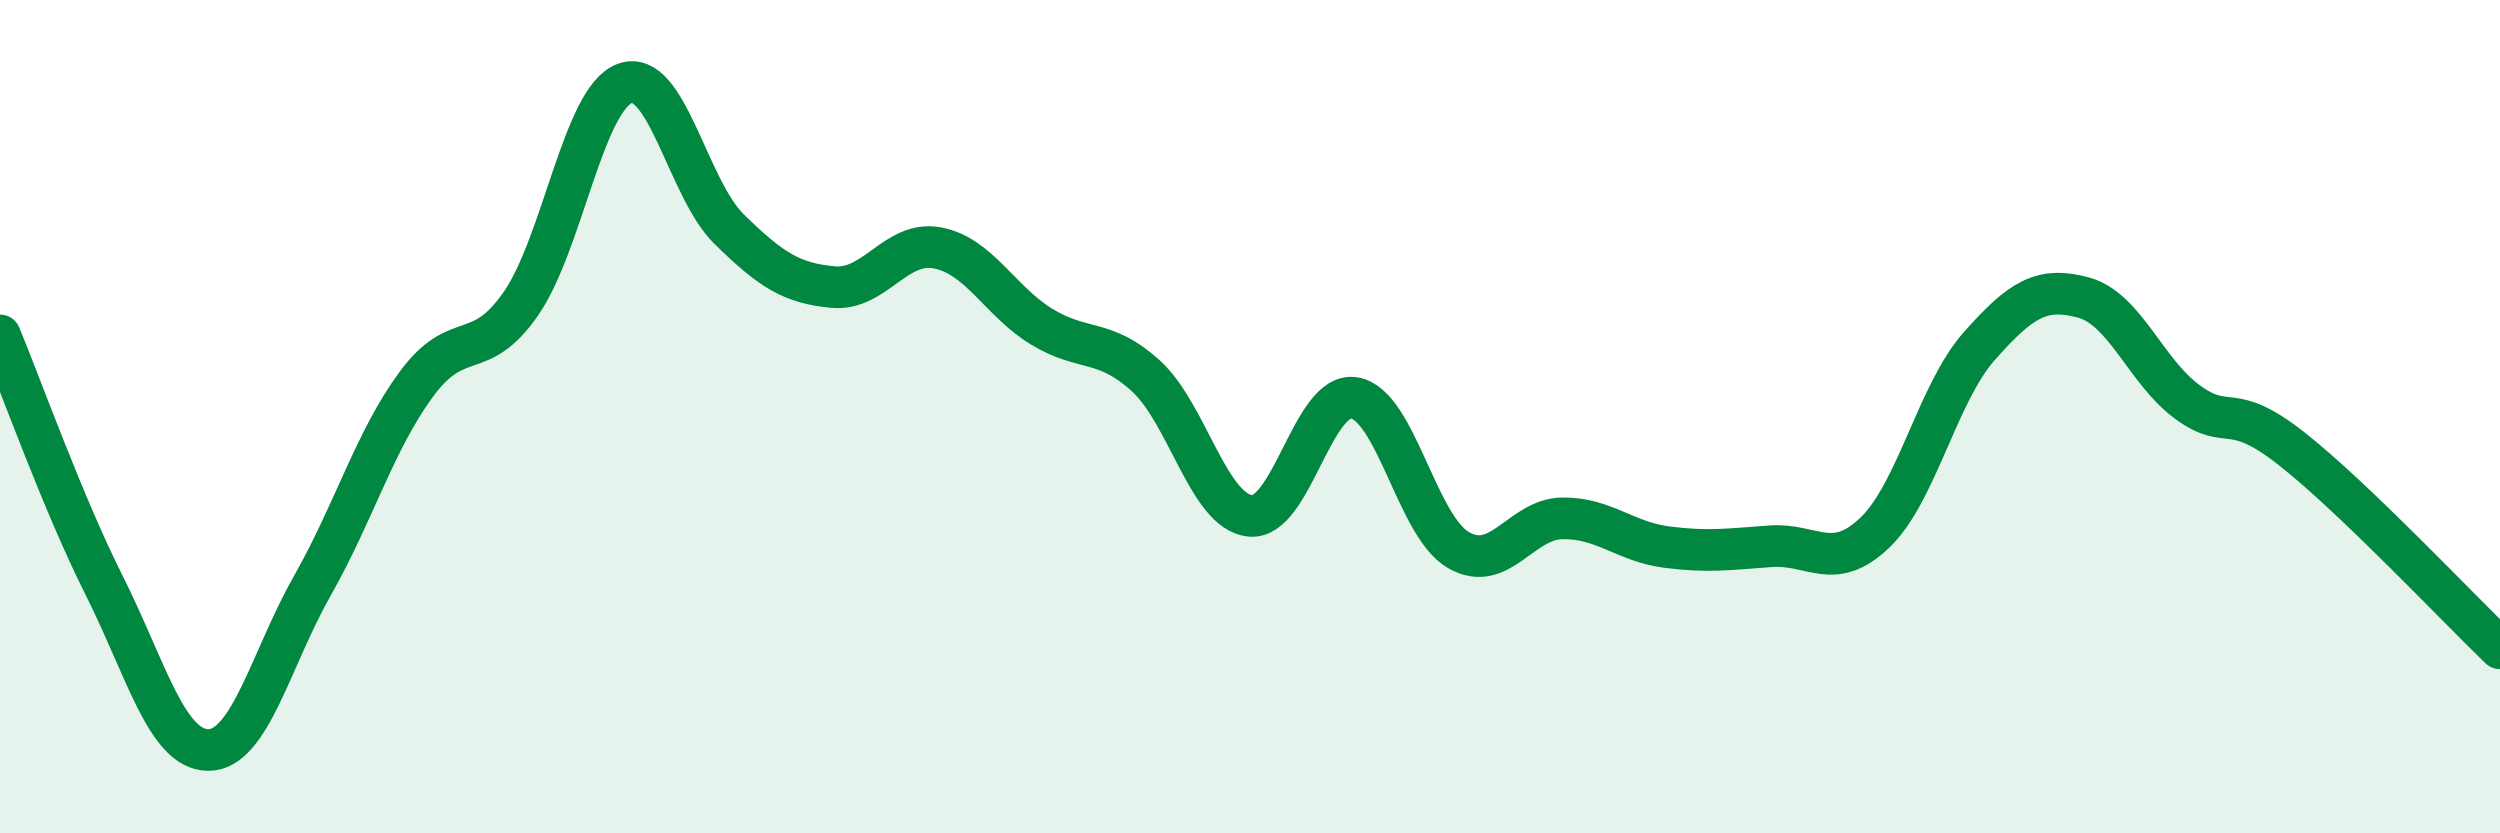
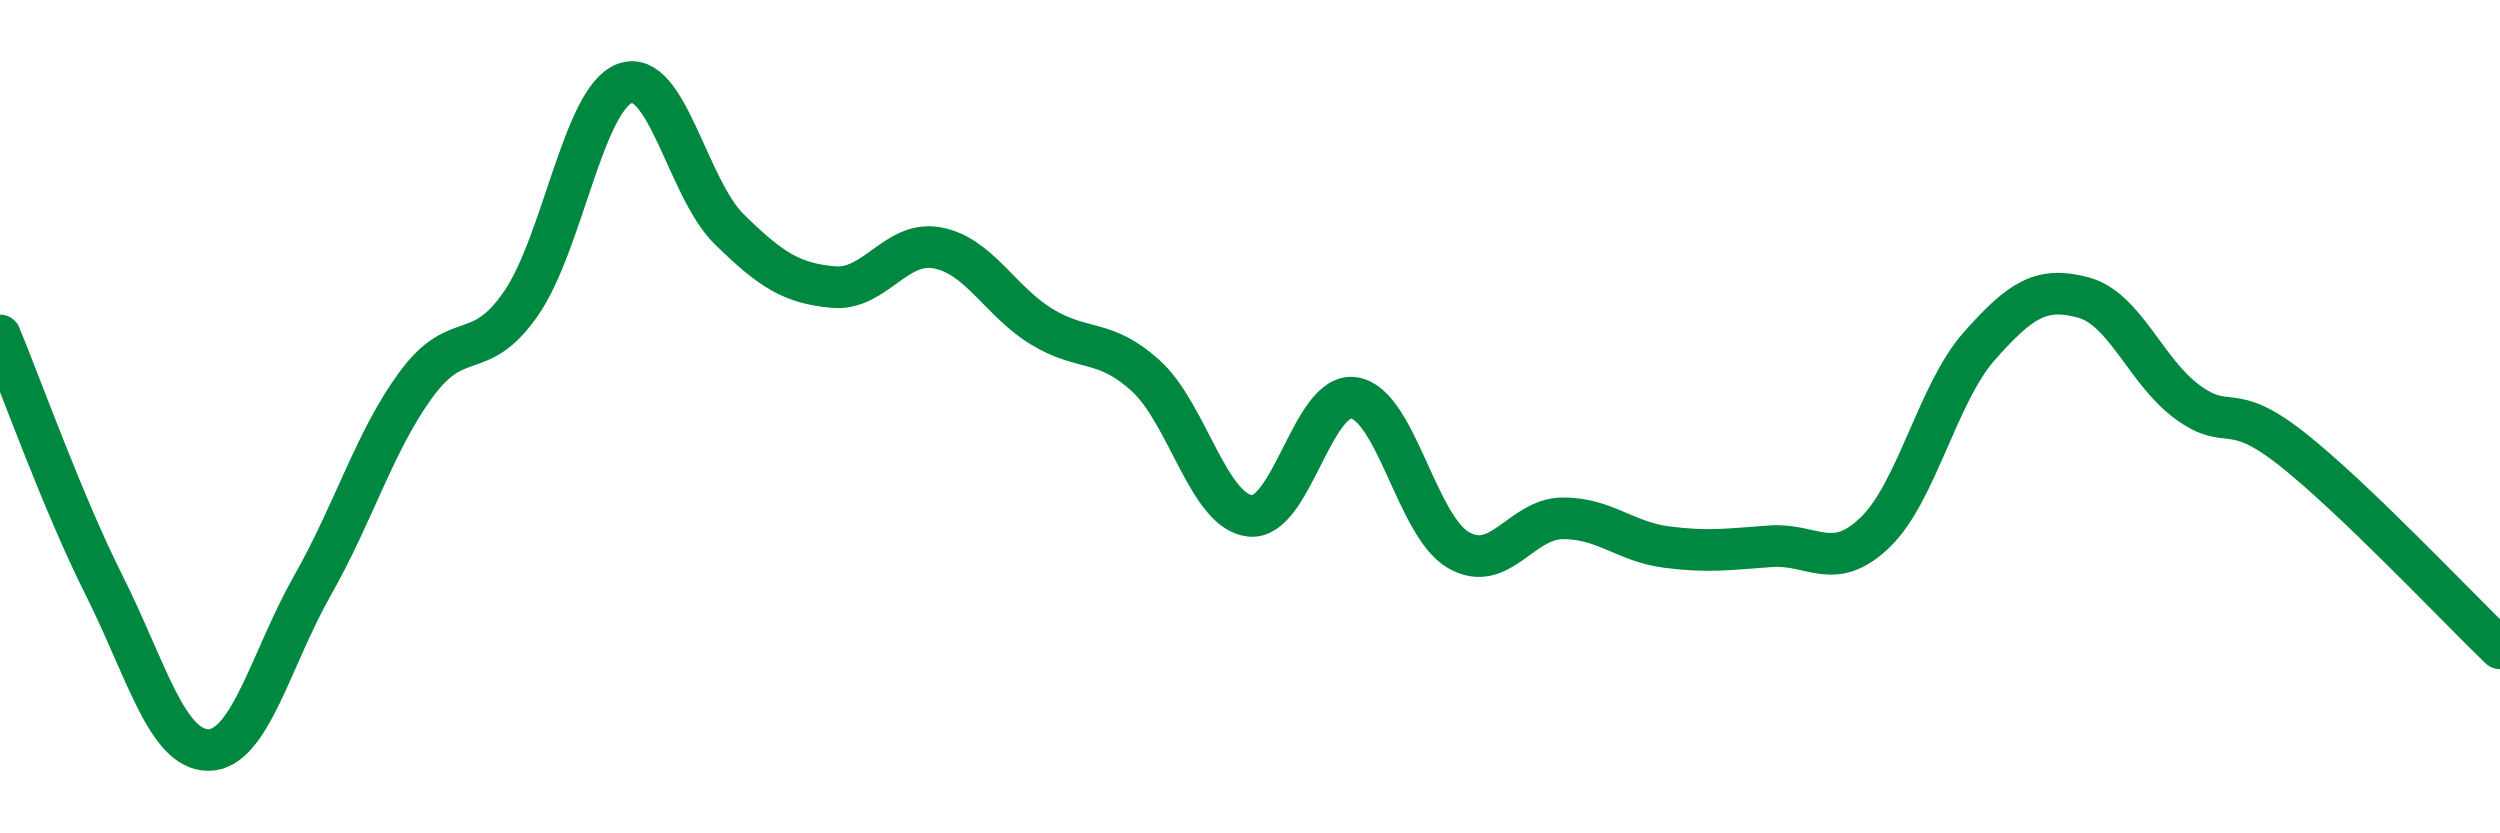
<svg xmlns="http://www.w3.org/2000/svg" width="60" height="20" viewBox="0 0 60 20">
-   <path d="M 0,8.05 C 0.5,9.25 1.5,12.06 2.5,14.05 C 3.5,16.04 4,18 5,18 C 6,18 6.5,15.81 7.5,14.05 C 8.5,12.29 9,10.56 10,9.21 C 11,7.86 11.5,8.73 12.5,7.29 C 13.5,5.85 14,2.36 15,2 C 16,1.64 16.5,4.52 17.5,5.5 C 18.5,6.48 19,6.8 20,6.89 C 21,6.98 21.5,5.76 22.5,5.95 C 23.5,6.14 24,7.23 25,7.84 C 26,8.45 26.5,8.11 27.5,9.02 C 28.5,9.93 29,12.27 30,12.38 C 31,12.49 31.5,9.39 32.5,9.55 C 33.5,9.71 34,12.62 35,13.2 C 36,13.78 36.5,12.45 37.5,12.44 C 38.5,12.43 39,13 40,13.13 C 41,13.26 41.5,13.18 42.5,13.11 C 43.5,13.04 44,13.74 45,12.78 C 46,11.82 46.5,9.44 47.5,8.31 C 48.5,7.18 49,6.87 50,7.14 C 51,7.41 51.5,8.92 52.5,9.65 C 53.5,10.38 53.5,9.59 55,10.77 C 56.5,11.95 59,14.6 60,15.56L60 20L0 20Z" fill="#008740" opacity="0.1" stroke-linecap="round" stroke-linejoin="round" />
  <path d="M 0,8.05 C 0.5,9.25 1.5,12.06 2.5,14.05 C 3.5,16.04 4,18 5,18 C 6,18 6.5,15.81 7.5,14.05 C 8.5,12.29 9,10.56 10,9.21 C 11,7.86 11.5,8.73 12.5,7.29 C 13.5,5.85 14,2.36 15,2 C 16,1.64 16.5,4.52 17.5,5.5 C 18.5,6.48 19,6.8 20,6.89 C 21,6.98 21.5,5.76 22.5,5.95 C 23.5,6.14 24,7.23 25,7.84 C 26,8.45 26.5,8.11 27.5,9.02 C 28.5,9.93 29,12.27 30,12.38 C 31,12.49 31.5,9.39 32.5,9.55 C 33.5,9.71 34,12.62 35,13.2 C 36,13.78 36.5,12.45 37.5,12.44 C 38.5,12.43 39,13 40,13.13 C 41,13.26 41.5,13.18 42.5,13.11 C 43.5,13.04 44,13.74 45,12.78 C 46,11.82 46.5,9.44 47.5,8.31 C 48.5,7.18 49,6.87 50,7.14 C 51,7.41 51.5,8.92 52.5,9.65 C 53.5,10.38 53.5,9.59 55,10.77 C 56.5,11.95 59,14.6 60,15.56" stroke="#008740" stroke-width="1" fill="none" stroke-linecap="round" stroke-linejoin="round" />
</svg>